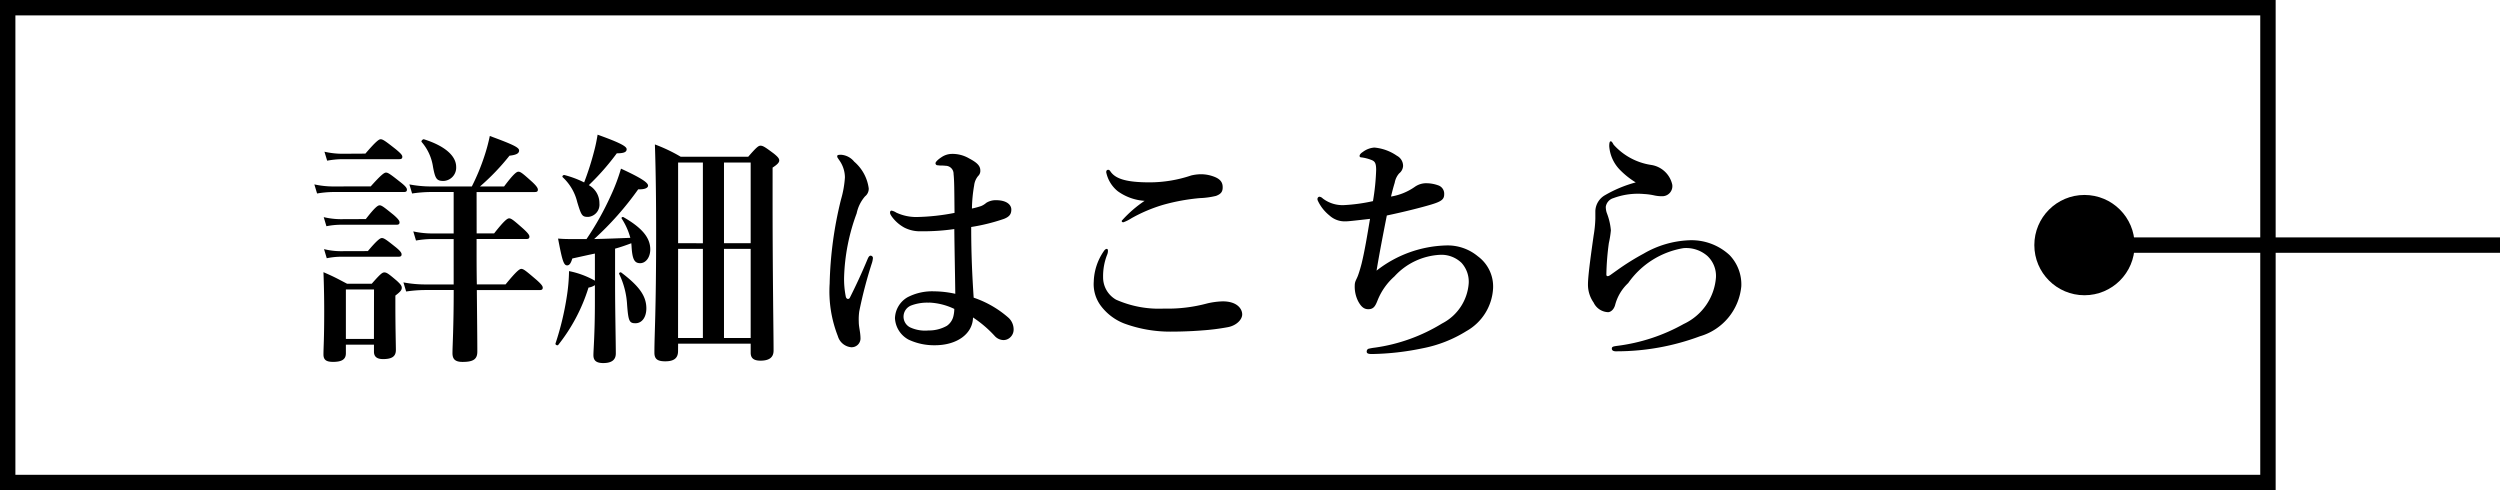
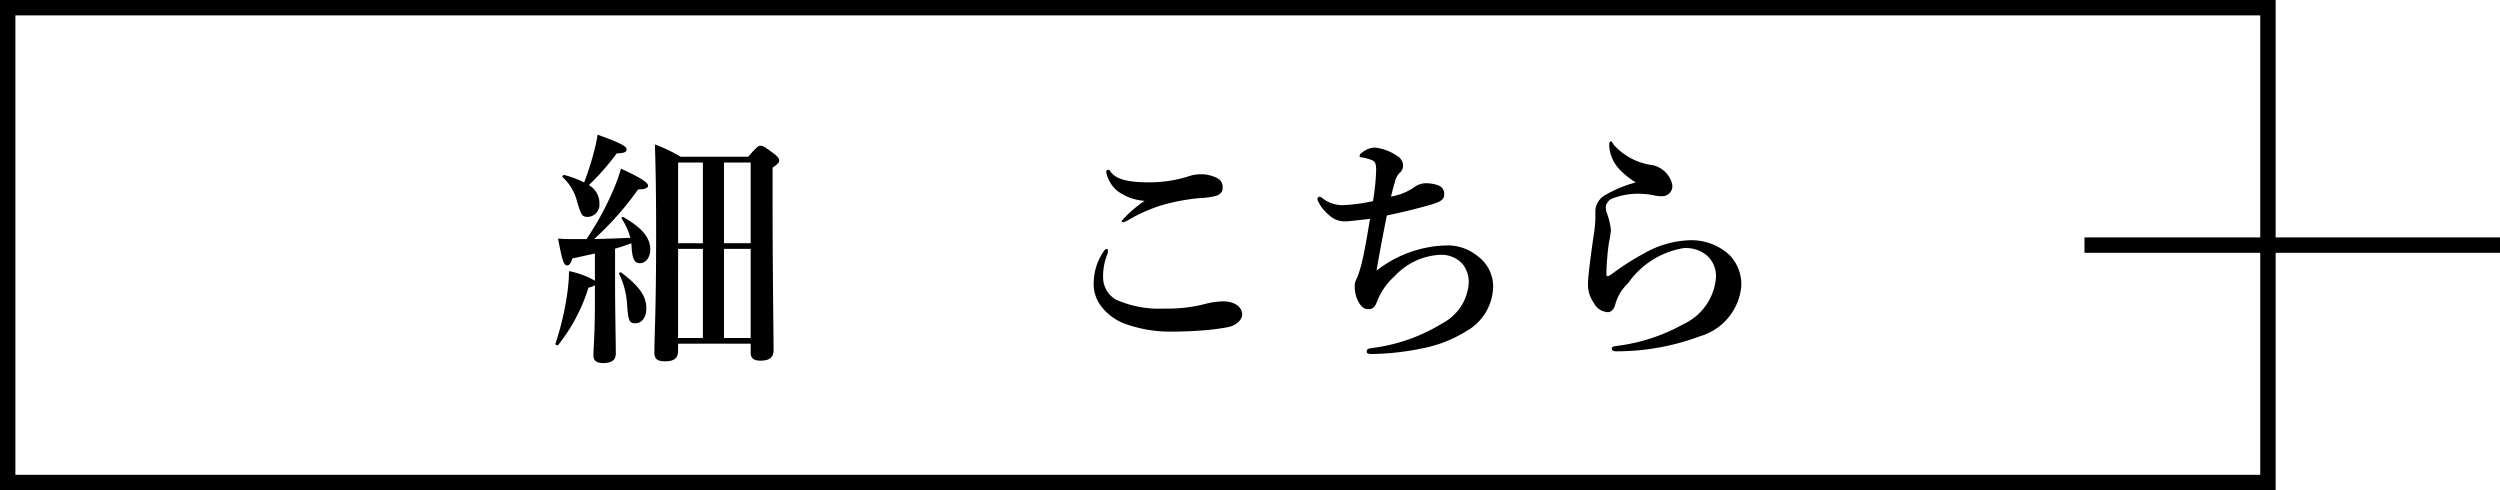
<svg xmlns="http://www.w3.org/2000/svg" id="aaa" data-name="aaa" viewBox="0 0 121.798 23.881">
  <defs>
    <style>.cls-1{fill:#000;}</style>
  </defs>
-   <path class="cls-1" d="M17.875,9.089c.516-.576.66-.672.744-.672.107,0,.239.1.719.479.2.157.3.265.3.349s-.036.119-.156.119H16.028a5.039,5.039,0,0,0-.767.072l-.133-.443a4.391,4.391,0,0,0,.888.1ZM16.664,16.8v.42c0,.3-.2.419-.624.419-.312,0-.468-.084-.468-.36,0-.348.036-.7.036-2.11,0-.624-.012-1.26-.036-1.9.552.241.624.288,1.152.564h1.2c.42-.48.516-.552.612-.552.12,0,.215.072.611.408.168.156.24.24.24.336,0,.12-.072.2-.312.384v.432c0,1.151.025,1.966.025,2.218,0,.325-.205.444-.624.444-.288,0-.444-.108-.444-.36V16.8Zm.971-6.118c.444-.575.588-.67.672-.67.107,0,.228.1.683.467.192.168.288.276.288.36s-.036.12-.156.12H16.388a3.586,3.586,0,0,0-.672.072l-.132-.444a3.626,3.626,0,0,0,.816.1Zm.1,1.56c.456-.54.6-.636.683-.636.108,0,.241.1.672.444.192.156.288.264.288.348s-.036.119-.156.119h-2.83a3.564,3.564,0,0,0-.66.073l-.132-.444a3.37,3.37,0,0,0,.792.1Zm-.12-4.749c.516-.6.66-.7.744-.7.108,0,.24.095.744.492.215.18.311.275.311.359s-.036.12-.156.12H16.472a4.292,4.292,0,0,0-.72.073L15.62,7.4a3.876,3.876,0,0,0,.852.1Zm.42,6.62H16.664v2.41h1.367Zm5-2.734h.852c.5-.636.647-.732.731-.732.108,0,.228.1.7.516.192.18.288.287.288.371s-.036.12-.156.12H23.032v.4c0,.576,0,1.2.012,1.811h1.4c.54-.66.684-.756.768-.756.108,0,.228.1.732.529.216.191.311.3.311.383s-.035.12-.156.12H23.044c.012,1.3.024,2.483.024,3,0,.371-.2.5-.719.5-.373,0-.492-.144-.492-.432,0-.323.06-1.247.06-3.07H20.5a6.575,6.575,0,0,0-.9.072l-.132-.444a5.68,5.68,0,0,0,1.031.1h1.416V11.655h-1.08a4.779,4.779,0,0,0-.755.072l-.132-.444a4.32,4.32,0,0,0,.887.1h1.08V9.364H20.766a6.4,6.4,0,0,0-.876.072l-.132-.443a5.625,5.625,0,0,0,1.008.1H22.8a10.369,10.369,0,0,0,.612-1.476,8.551,8.551,0,0,0,.264-.983c1.175.431,1.427.564,1.427.708s-.144.216-.468.252a10.979,10.979,0,0,1-1.439,1.5h1.175c.468-.624.612-.72.7-.72.108,0,.228.1.672.5.18.168.275.288.275.372s-.036.119-.155.119H23.032ZM21.425,8.825c-.336,0-.407-.1-.516-.684a2.374,2.374,0,0,0-.551-1.211c-.049-.048.059-.156.119-.132.984.312,1.56.792,1.56,1.343A.648.648,0,0,1,21.425,8.825Z" transform="translate(0.187 -0.009)" />
  <path class="cls-1" d="M28.388,11.655a14.163,14.163,0,0,0,1.187-2.123,9.072,9.072,0,0,0,.492-1.307c.935.432,1.319.671,1.319.828,0,.108-.156.192-.48.179a14.917,14.917,0,0,1-2.146,2.423c.587-.012,1.175-.036,1.762-.059a3.281,3.281,0,0,0-.419-.936c-.036-.048.036-.1.084-.072.9.515,1.307,1,1.307,1.571,0,.384-.216.672-.492.672s-.383-.18-.42-.816c0-.048-.011-.108-.011-.156-.264.1-.528.192-.792.264v1.7c0,1.283.036,2.879.036,3.406,0,.324-.216.468-.611.468-.336,0-.48-.12-.48-.384s.072-1.031.072-2.591V13.9a.726.726,0,0,1-.312.12,8.548,8.548,0,0,1-1.475,2.794c-.036.048-.157-.011-.132-.072a13.885,13.885,0,0,0,.551-2.29,8.751,8.751,0,0,0,.108-1.235,4.236,4.236,0,0,1,1.26.467V12.363c-.3.06-.66.144-1.1.239-.072.241-.144.336-.252.336-.168,0-.239-.227-.443-1.306.3.023.419.023.623.023Zm.383-4.329c.073-.276.121-.54.157-.756,1.067.384,1.415.564,1.415.708s-.144.2-.48.2A11.955,11.955,0,0,1,28.5,9.029a1,1,0,0,1,.516.887.6.6,0,0,1-.54.66c-.3,0-.336-.048-.54-.72a2.42,2.42,0,0,0-.707-1.211c-.048-.048.023-.12.084-.108a4.849,4.849,0,0,1,.959.359A13.951,13.951,0,0,0,28.771,7.326Zm2,8.431c-.3,0-.347-.108-.407-.911a3.95,3.95,0,0,0-.384-1.488c-.024-.048.048-.107.1-.072.887.672,1.223,1.151,1.223,1.751C31.3,15.47,31.086,15.757,30.774,15.757Zm2.076,1.355c0,.348-.2.5-.624.5-.372,0-.528-.108-.528-.42,0-.959.084-1.931.084-5.793,0-1.451-.012-2.9-.06-4.353a7.857,7.857,0,0,1,1.259.6h3.287c.407-.468.5-.539.6-.539.12,0,.228.071.648.384.191.155.264.239.264.335s-.084.192-.324.349V9.64c0,3.886.048,6.561.048,7.449,0,.323-.2.491-.636.491-.312,0-.479-.107-.479-.384v-.443H32.85Zm1.21-5.253V7.926H32.85v3.933Zm-1.21,4.617h1.21V12.135H32.85Zm3.538-8.55h-1.3v3.933h1.3Zm0,4.209h-1.3v4.341h1.3Z" transform="translate(0.187 -0.009)" />
-   <path class="cls-1" d="M42.3,12.8a21.254,21.254,0,0,0-.624,2.375,2.8,2.8,0,0,0-.024.515c0,.264.084.492.084.828a.432.432,0,0,1-.456.408.749.749,0,0,1-.647-.54,5.965,5.965,0,0,1-.4-2.555,18.662,18.662,0,0,1,.552-4.1,4.991,4.991,0,0,0,.192-1.079,1.46,1.46,0,0,0-.276-.839c-.072-.109-.1-.132-.1-.193s.061-.071.193-.071a.906.906,0,0,1,.635.336,2.068,2.068,0,0,1,.708,1.306.471.471,0,0,1-.18.384,1.835,1.835,0,0,0-.408.828,9.732,9.732,0,0,0-.612,3.094,4.36,4.36,0,0,0,.084.972c.036.132.157.132.2.036.312-.624.564-1.163.864-1.883.036-.084.084-.168.156-.156a.114.114,0,0,1,.1.12A1.217,1.217,0,0,1,42.3,12.8Zm6.668,2.71a.778.778,0,0,1,.228.54.515.515,0,0,1-.18.408.474.474,0,0,1-.324.119.6.6,0,0,1-.432-.216,5.673,5.673,0,0,0-1.043-.886c-.012.779-.756,1.354-1.859,1.354a2.912,2.912,0,0,1-1.283-.275,1.258,1.258,0,0,1-.66-1.044,1.225,1.225,0,0,1,.612-1.019,2.6,2.6,0,0,1,1.307-.288,4.93,4.93,0,0,1,1.02.12c-.013-1.092-.037-2.063-.048-3.154a10.491,10.491,0,0,1-1.619.107,1.659,1.659,0,0,1-.816-.179,1.839,1.839,0,0,1-.612-.54c-.072-.108-.084-.144-.084-.192s.024-.095.072-.095a.657.657,0,0,1,.228.095,2.281,2.281,0,0,0,1.031.216,10.441,10.441,0,0,0,1.811-.2c-.011-1.115-.011-1.583-.047-1.895a.389.389,0,0,0-.384-.4,1.948,1.948,0,0,0-.252-.012c-.048,0-.108-.012-.144-.012a.1.1,0,0,1-.1-.1c0-.072.144-.2.3-.3a.916.916,0,0,1,.492-.155,1.6,1.6,0,0,1,.839.216c.336.179.552.335.552.587a.344.344,0,0,1-.108.276.867.867,0,0,0-.192.456,7.123,7.123,0,0,0-.108,1.127,4.122,4.122,0,0,0,.444-.12.87.87,0,0,0,.252-.156.868.868,0,0,1,.468-.131c.551,0,.755.239.755.455s-.084.348-.36.456a9.32,9.32,0,0,1-1.595.395c0,1.44.06,2.519.12,3.443A4.96,4.96,0,0,1,48.963,15.505Zm-3.9-.755a2.211,2.211,0,0,0-.851.132.585.585,0,0,0-.072,1.067,1.73,1.73,0,0,0,.9.155,1.777,1.777,0,0,0,.9-.227.793.793,0,0,0,.324-.5,1.487,1.487,0,0,0,.036-.323A3.114,3.114,0,0,0,45.065,14.75Z" transform="translate(0.187 -0.009)" />
  <path class="cls-1" d="M53.791,12.231a.485.485,0,0,1-.036.18,2.849,2.849,0,0,0-.2,1.1,1.248,1.248,0,0,0,.636,1.1,5.153,5.153,0,0,0,2.327.432,7.341,7.341,0,0,0,2.11-.252,3.719,3.719,0,0,1,.756-.1c.708,0,.948.371.948.635s-.3.552-.708.624a11.017,11.017,0,0,1-1.235.156c-.588.048-1.176.06-1.548.06a6.478,6.478,0,0,1-2.266-.4,2.6,2.6,0,0,1-1.116-.84A1.761,1.761,0,0,1,53.1,13.73a2.744,2.744,0,0,1,.491-1.487q.072-.108.144-.108C53.779,12.135,53.791,12.183,53.791,12.231Zm.144-3.838c.252.336.78.5,1.883.5a6.341,6.341,0,0,0,2.027-.335,2.164,2.164,0,0,1,.444-.06,1.8,1.8,0,0,1,.491.06c.36.1.588.24.6.539.012.241-.072.361-.324.456a3.937,3.937,0,0,1-.791.108,9.724,9.724,0,0,0-1.775.324,7.407,7.407,0,0,0-1.559.66,1.931,1.931,0,0,1-.384.192c-.06,0-.084-.012-.084-.073a5.878,5.878,0,0,1,1.115-.97,2.511,2.511,0,0,1-1.307-.468,1.6,1.6,0,0,1-.564-.924c0-.084.036-.12.1-.12S53.9,8.346,53.935,8.393Z" transform="translate(0.187 -0.009)" />
  <path class="cls-1" d="M70.265,11.967a2.3,2.3,0,0,1,1.547.528,1.826,1.826,0,0,1,.743,1.559,2.543,2.543,0,0,1-1.3,2.086,6.267,6.267,0,0,1-2.147.84,12.963,12.963,0,0,1-2.458.277c-.216,0-.252-.049-.252-.12a.152.152,0,0,1,.072-.132,2.486,2.486,0,0,1,.335-.061,8.478,8.478,0,0,0,3.263-1.175,2.392,2.392,0,0,0,1.3-1.967,1.368,1.368,0,0,0-.348-.984,1.413,1.413,0,0,0-1.044-.395,3.231,3.231,0,0,0-2.23,1.055,3.076,3.076,0,0,0-.828,1.188c-.108.275-.2.407-.443.407-.168,0-.324-.071-.492-.384a1.58,1.58,0,0,1-.168-.767c0-.228.1-.3.18-.552.048-.132.12-.384.156-.527.156-.648.263-1.308.408-2.171-.636.072-1.032.12-1.164.12a1.1,1.1,0,0,1-.815-.288,2,2,0,0,1-.564-.72c-.048-.107.012-.191.084-.191a.28.28,0,0,1,.156.084A1.582,1.582,0,0,0,65.323,10a8.455,8.455,0,0,0,1.38-.192,11.029,11.029,0,0,0,.155-1.523c0-.372-.084-.432-.276-.5a2.01,2.01,0,0,0-.431-.107c-.048,0-.1-.013-.1-.073s.06-.131.156-.191a1.052,1.052,0,0,1,.563-.216,2.282,2.282,0,0,1,1.1.4.556.556,0,0,1,.3.5.494.494,0,0,1-.192.359.941.941,0,0,0-.216.456c-.06.191-.12.42-.18.672a2.807,2.807,0,0,0,1.152-.468.96.96,0,0,1,.587-.181,1.723,1.723,0,0,1,.552.1.429.429,0,0,1,.3.432c0,.239-.108.347-.612.5s-1.379.372-2.183.54c-.168.851-.36,1.835-.5,2.686A5.734,5.734,0,0,1,70.265,11.967Z" transform="translate(0.187 -0.009)" />
  <path class="cls-1" d="M82.073,11.716a2.729,2.729,0,0,1,2,.718,2.06,2.06,0,0,1,.575,1.524,2.809,2.809,0,0,1-2.015,2.434,11.594,11.594,0,0,1-4.017.732c-.192.013-.276-.035-.276-.132s.084-.107.252-.132a8.868,8.868,0,0,0,3.25-1.067,2.731,2.731,0,0,0,1.571-2.267A1.332,1.332,0,0,0,83,12.483a1.571,1.571,0,0,0-1.175-.384,4.108,4.108,0,0,0-2.687,1.7A2.223,2.223,0,0,0,78.5,14.87c-.071.251-.239.348-.347.348a.813.813,0,0,1-.7-.468,1.514,1.514,0,0,1-.275-.9c0-.444.179-1.679.275-2.363a5.836,5.836,0,0,0,.084-.827v-.372a.927.927,0,0,1,.468-.768,6.113,6.113,0,0,1,1.5-.624,3.948,3.948,0,0,1-.791-.634,1.833,1.833,0,0,1-.5-1.128c0-.168.024-.241.072-.241s.084.061.144.168a3.067,3.067,0,0,0,1.835.985,1.241,1.241,0,0,1,1.019.959.49.49,0,0,1-.456.563,1.716,1.716,0,0,1-.408-.036,3.069,3.069,0,0,0-.515-.071,3.418,3.418,0,0,0-1.488.2.522.522,0,0,0-.371.42.915.915,0,0,0,.048.3,3.054,3.054,0,0,1,.2.851,4.83,4.83,0,0,1-.1.624,12.9,12.9,0,0,0-.12,1.524c0,.107.084.107.2.023.1-.071.252-.18.336-.239a11.817,11.817,0,0,1,1.283-.8A4.769,4.769,0,0,1,82.073,11.716Z" transform="translate(0.187 -0.009)" />
  <rect class="cls-1" x="101.554" y="11.566" width="20.244" height="0.75" />
-   <circle class="cls-1" cx="101.554" cy="11.941" r="2.443" />
  <path class="cls-1" d="M110.681,23.891H-.187V.009H110.681ZM.563,23.141H109.931V.759H.563Z" transform="translate(0.187 -0.009)" />
</svg>